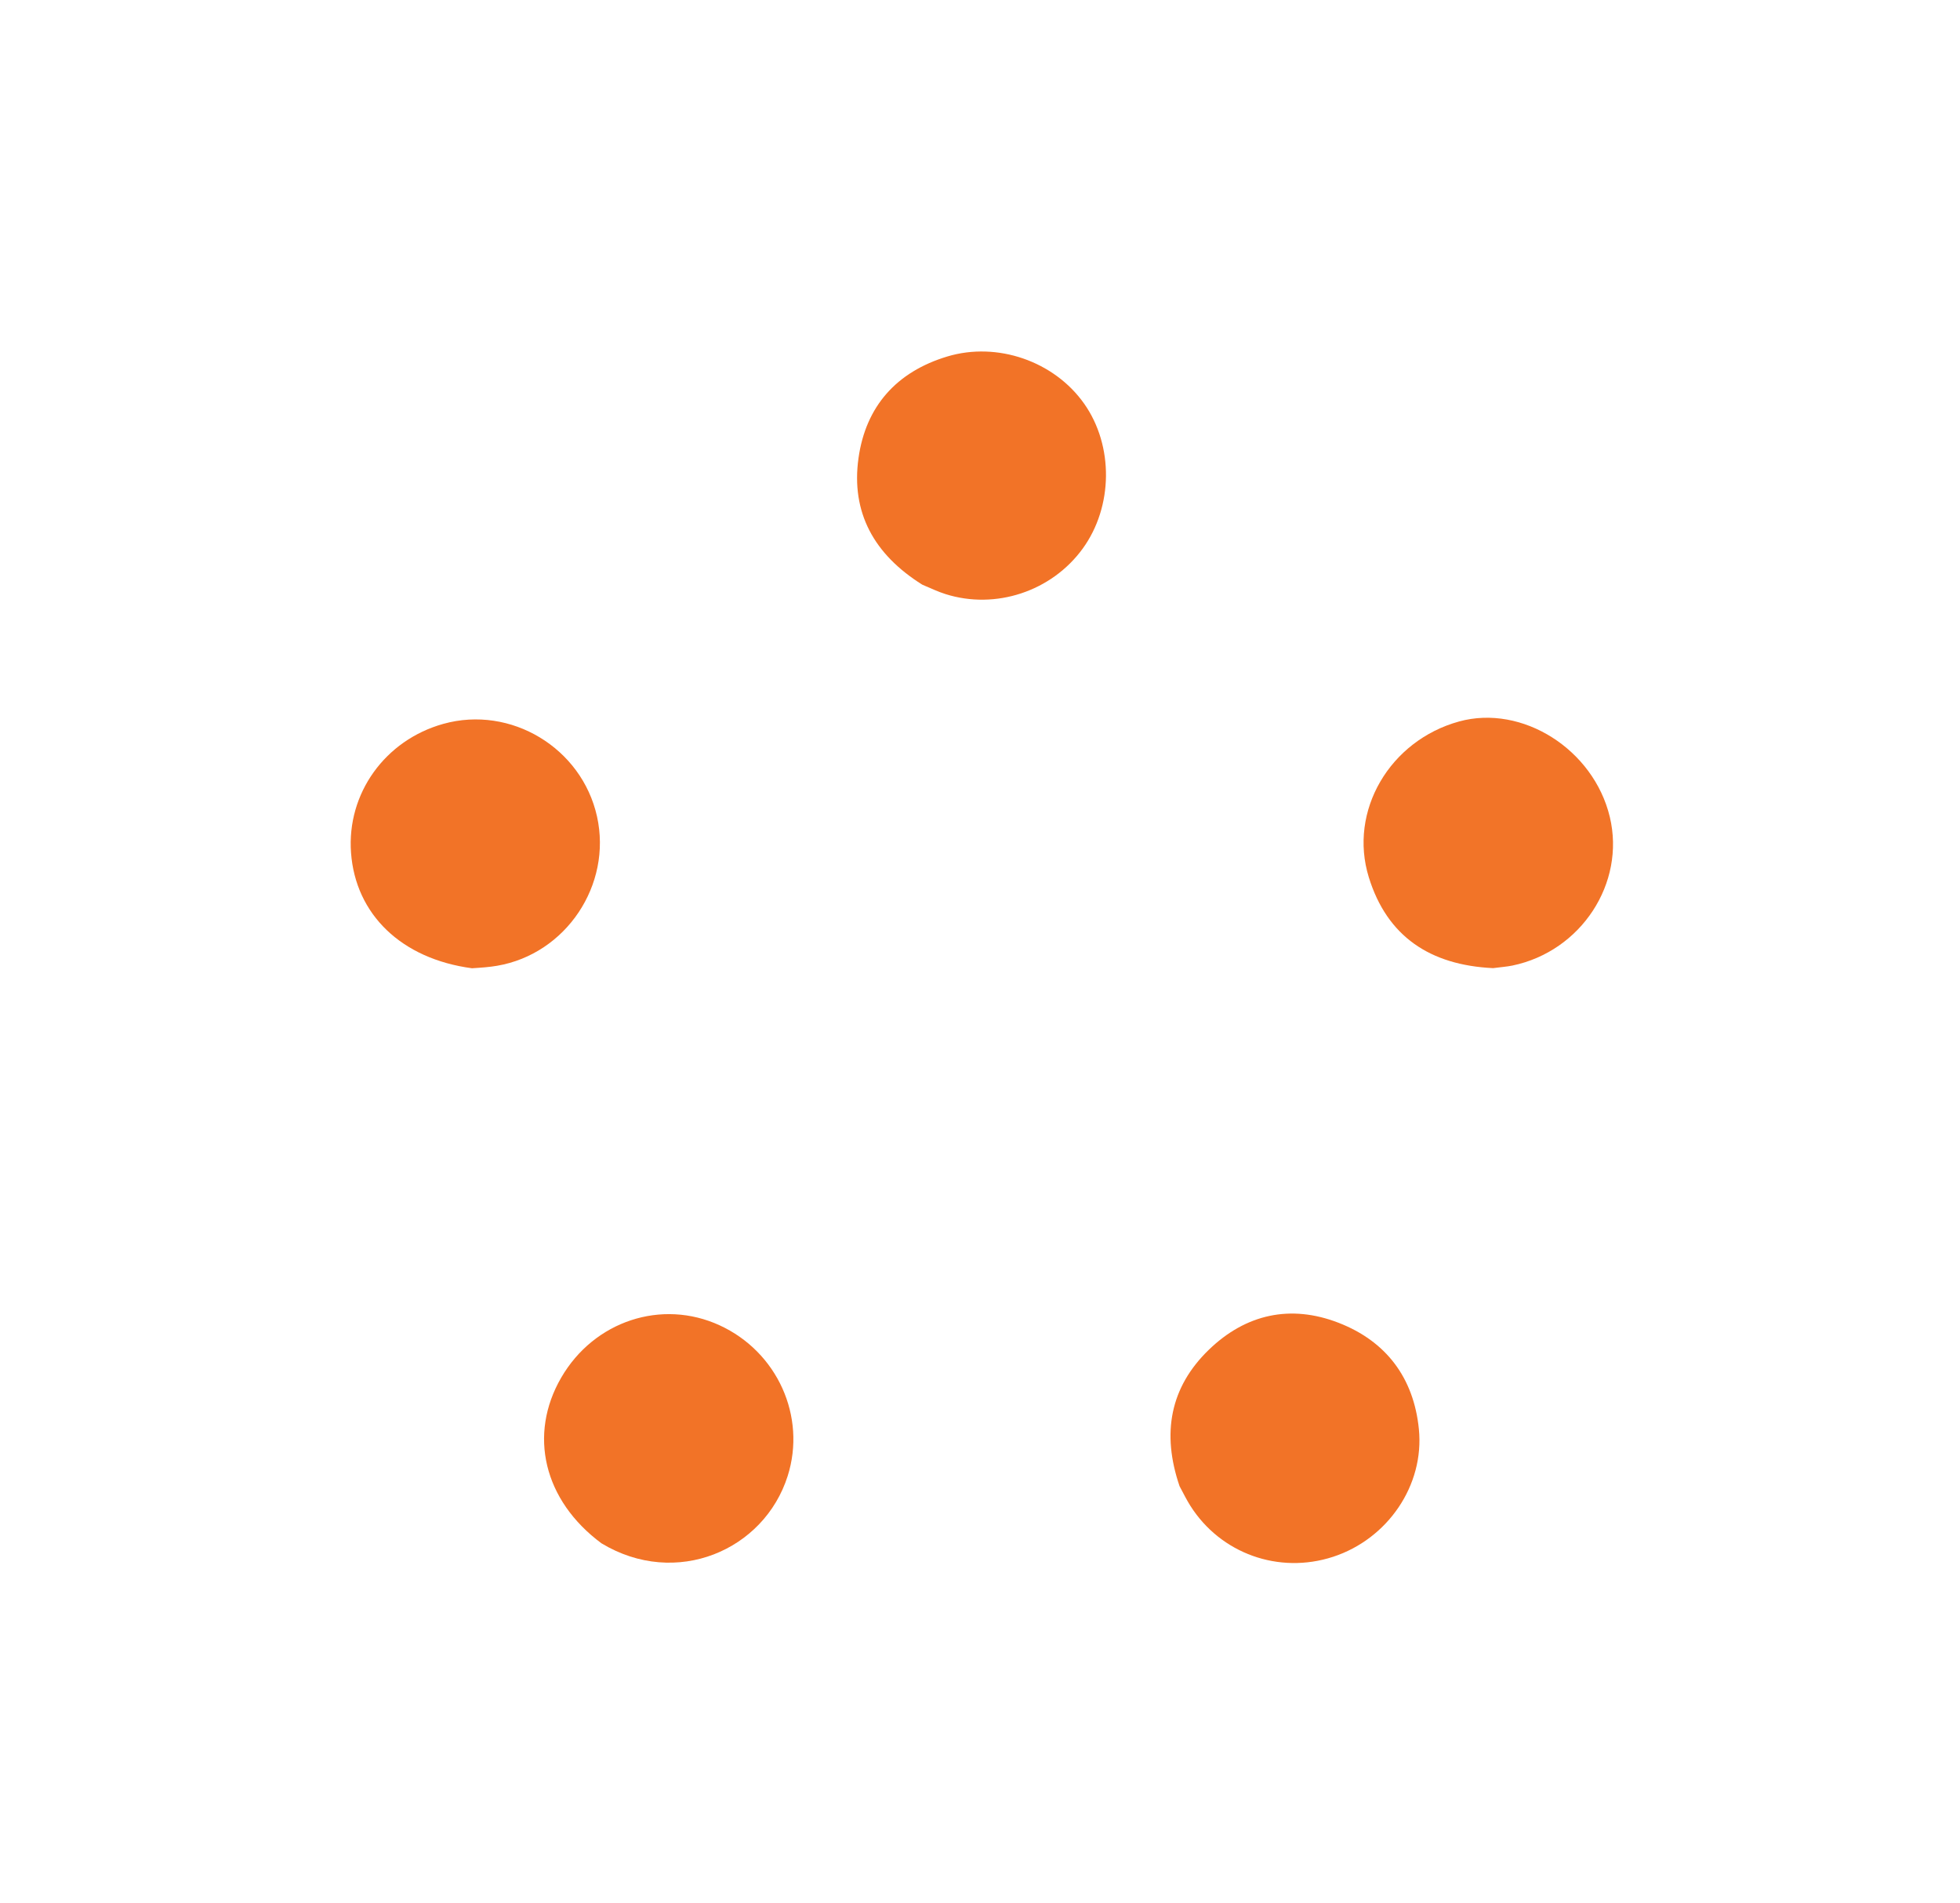
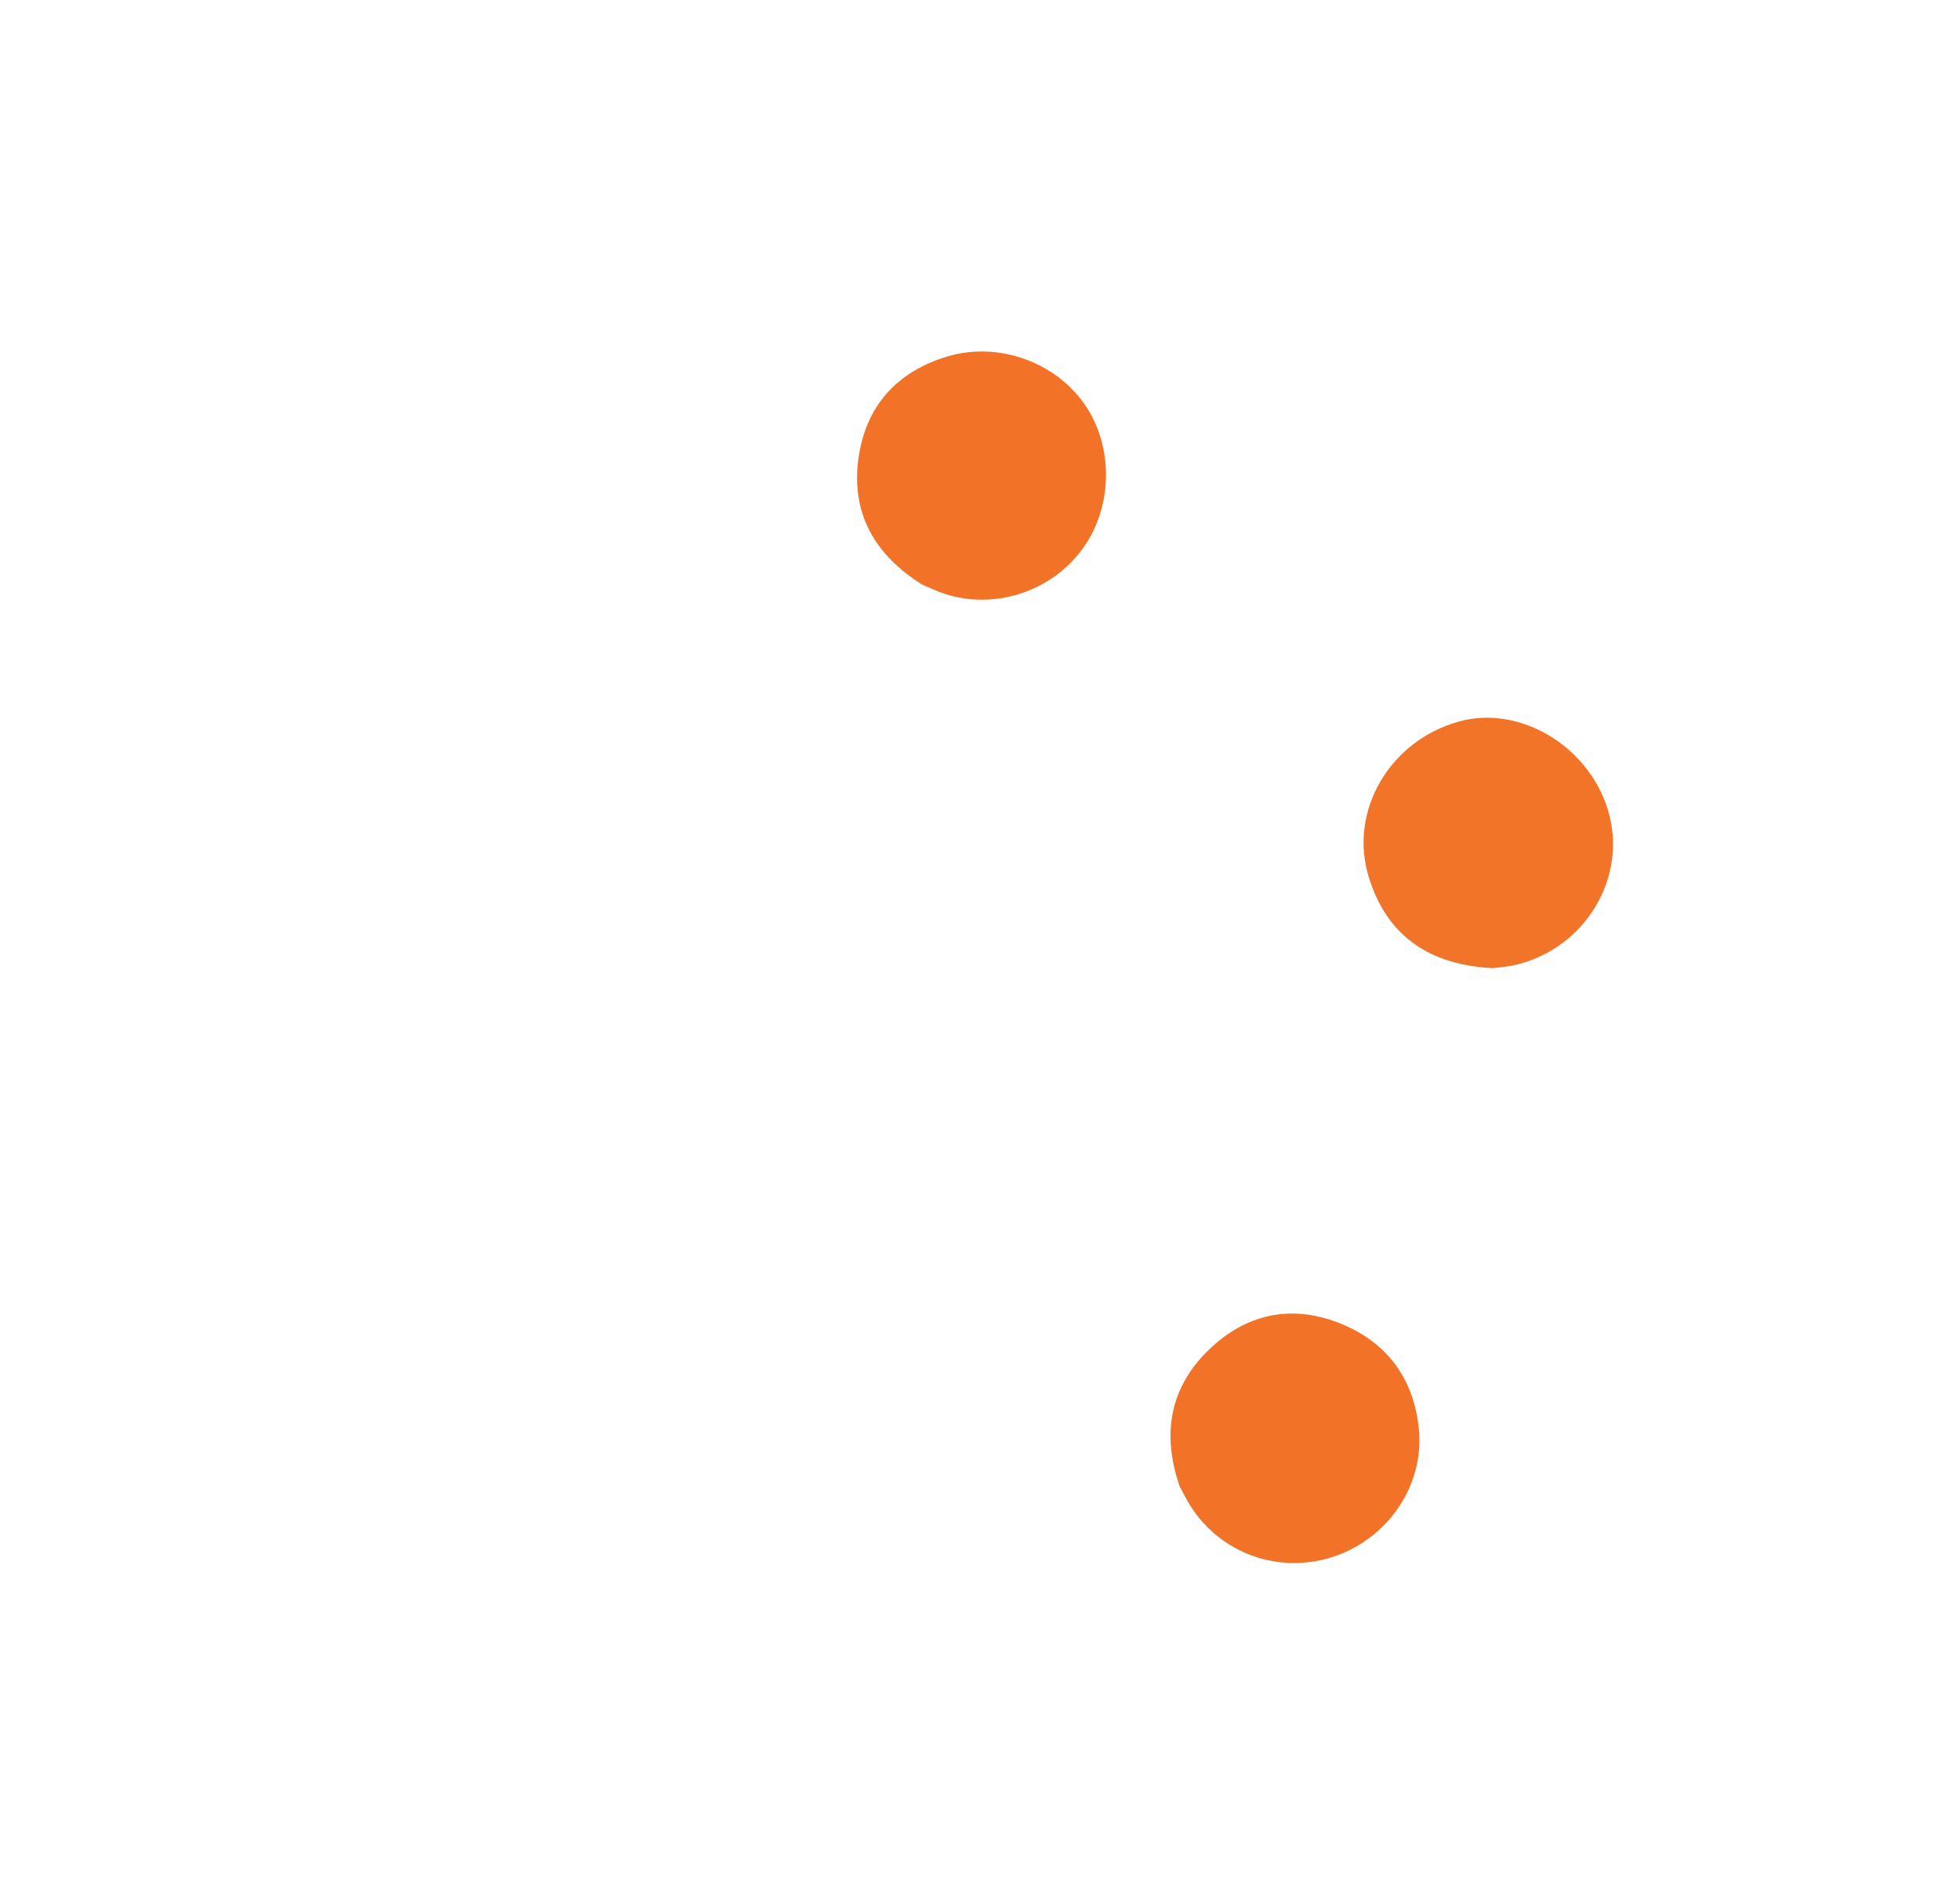
<svg xmlns="http://www.w3.org/2000/svg" version="1.1" id="Layer_1" x="0px" y="0px" width="100%" viewBox="0 0 341 331" enable-background="new 0 0 341 331" xml:space="preserve">
  <path fill="none" opacity="1" stroke="none" d=" M155,332   C103.333,332 52.167,332 1,332   C1,221.667 1,111.333 1,1   C114.667,1 228.333,1 342,1   C342,111.333 342,221.667 342,332   C279.833,332 217.667,332 155,332  M160.792,101.89   C162.021,102.378 163.226,102.944 164.484,103.342   C173.217,106.109 182.961,102.871 188.364,95.44   C193.673,88.139 193.779,77.525 188.615,70.214   C183.395,62.823 173.483,59.401 164.805,62.016   C155.973,64.678 150.628,70.689 149.363,79.681   C148.03,89.153 152.061,96.457 160.792,101.89  M260.165,168.359   C261.155,168.231 262.159,168.168 263.134,167.966   C275.081,165.487 282.836,153.641 280.075,142.117   C277.256,130.354 264.837,122.487 253.853,125.506   C241.815,128.815 234.565,141.062 238.152,152.632   C241.336,162.904 248.791,167.892 260.165,168.359  M205.377,258.882   C205.943,259.898 206.464,260.943 207.085,261.925   C212.363,270.272 222.502,273.894 231.923,270.82   C241.421,267.721 247.844,258.385 246.854,248.586   C245.957,239.701 241.189,233.333 232.888,230.112   C224.513,226.861 216.718,228.607 210.314,234.802   C203.577,241.318 202.073,249.323 205.377,258.882  M82.513,168.487   C83.834,168.33 85.165,168.23 86.475,168.006   C98.472,165.961 106.514,153.939 103.868,142.032   C101.216,130.095 88.862,122.65 77.134,125.921   C66.974,128.755 60.32,138.04 61.071,148.333   C61.854,159.057 69.828,166.8 82.513,168.487  M104.952,268.673   C117.634,276.311 132.945,269.681 137.038,256.768   C140.32,246.414 135.244,235.169 125.207,230.552   C115.12,225.913 103.354,229.796 97.639,239.651   C91.89,249.562 94.567,261.005 104.952,268.673  z" />
  <path fill="#F27327" opacity="1" stroke="none" d=" M160.464,101.711   C152.061,96.457 148.03,89.153 149.363,79.681   C150.628,70.689 155.973,64.678 164.805,62.016   C173.483,59.401 183.395,62.823 188.615,70.214   C193.779,77.525 193.673,88.139 188.364,95.44   C182.961,102.871 173.217,106.109 164.484,103.342   C163.226,102.944 162.021,102.378 160.464,101.711  z" />
  <path fill="#F27428" opacity="1" stroke="none" d=" M259.77,168.415   C248.791,167.892 241.336,162.904 238.152,152.632   C234.565,141.062 241.815,128.815 253.853,125.506   C264.837,122.487 277.256,130.354 280.075,142.117   C282.836,153.641 275.081,165.487 263.134,167.966   C262.159,168.168 261.155,168.231 259.77,168.415  z" />
  <path fill="#F27327" opacity="1" stroke="none" d=" M205.219,258.532   C202.073,249.323 203.577,241.318 210.314,234.802   C216.718,228.607 224.513,226.861 232.888,230.112   C241.189,233.333 245.957,239.701 246.854,248.586   C247.844,258.385 241.421,267.721 231.923,270.82   C222.502,273.894 212.363,270.272 207.085,261.925   C206.464,260.943 205.943,259.898 205.219,258.532  z" />
-   <path fill="#F27327" opacity="1" stroke="none" d=" M82.118,168.437   C69.828,166.8 61.854,159.057 61.071,148.333   C60.32,138.04 66.974,128.755 77.134,125.921   C88.862,122.65 101.216,130.095 103.868,142.032   C106.514,153.939 98.472,165.961 86.475,168.006   C85.165,168.23 83.834,168.33 82.118,168.437  z" />
-   <path fill="#F27327" opacity="1" stroke="none" d=" M104.643,268.472   C94.567,261.005 91.89,249.562 97.639,239.651   C103.354,229.796 115.12,225.913 125.207,230.552   C135.244,235.169 140.32,246.414 137.038,256.768   C132.945,269.681 117.634,276.311 104.643,268.472  z" />
</svg>